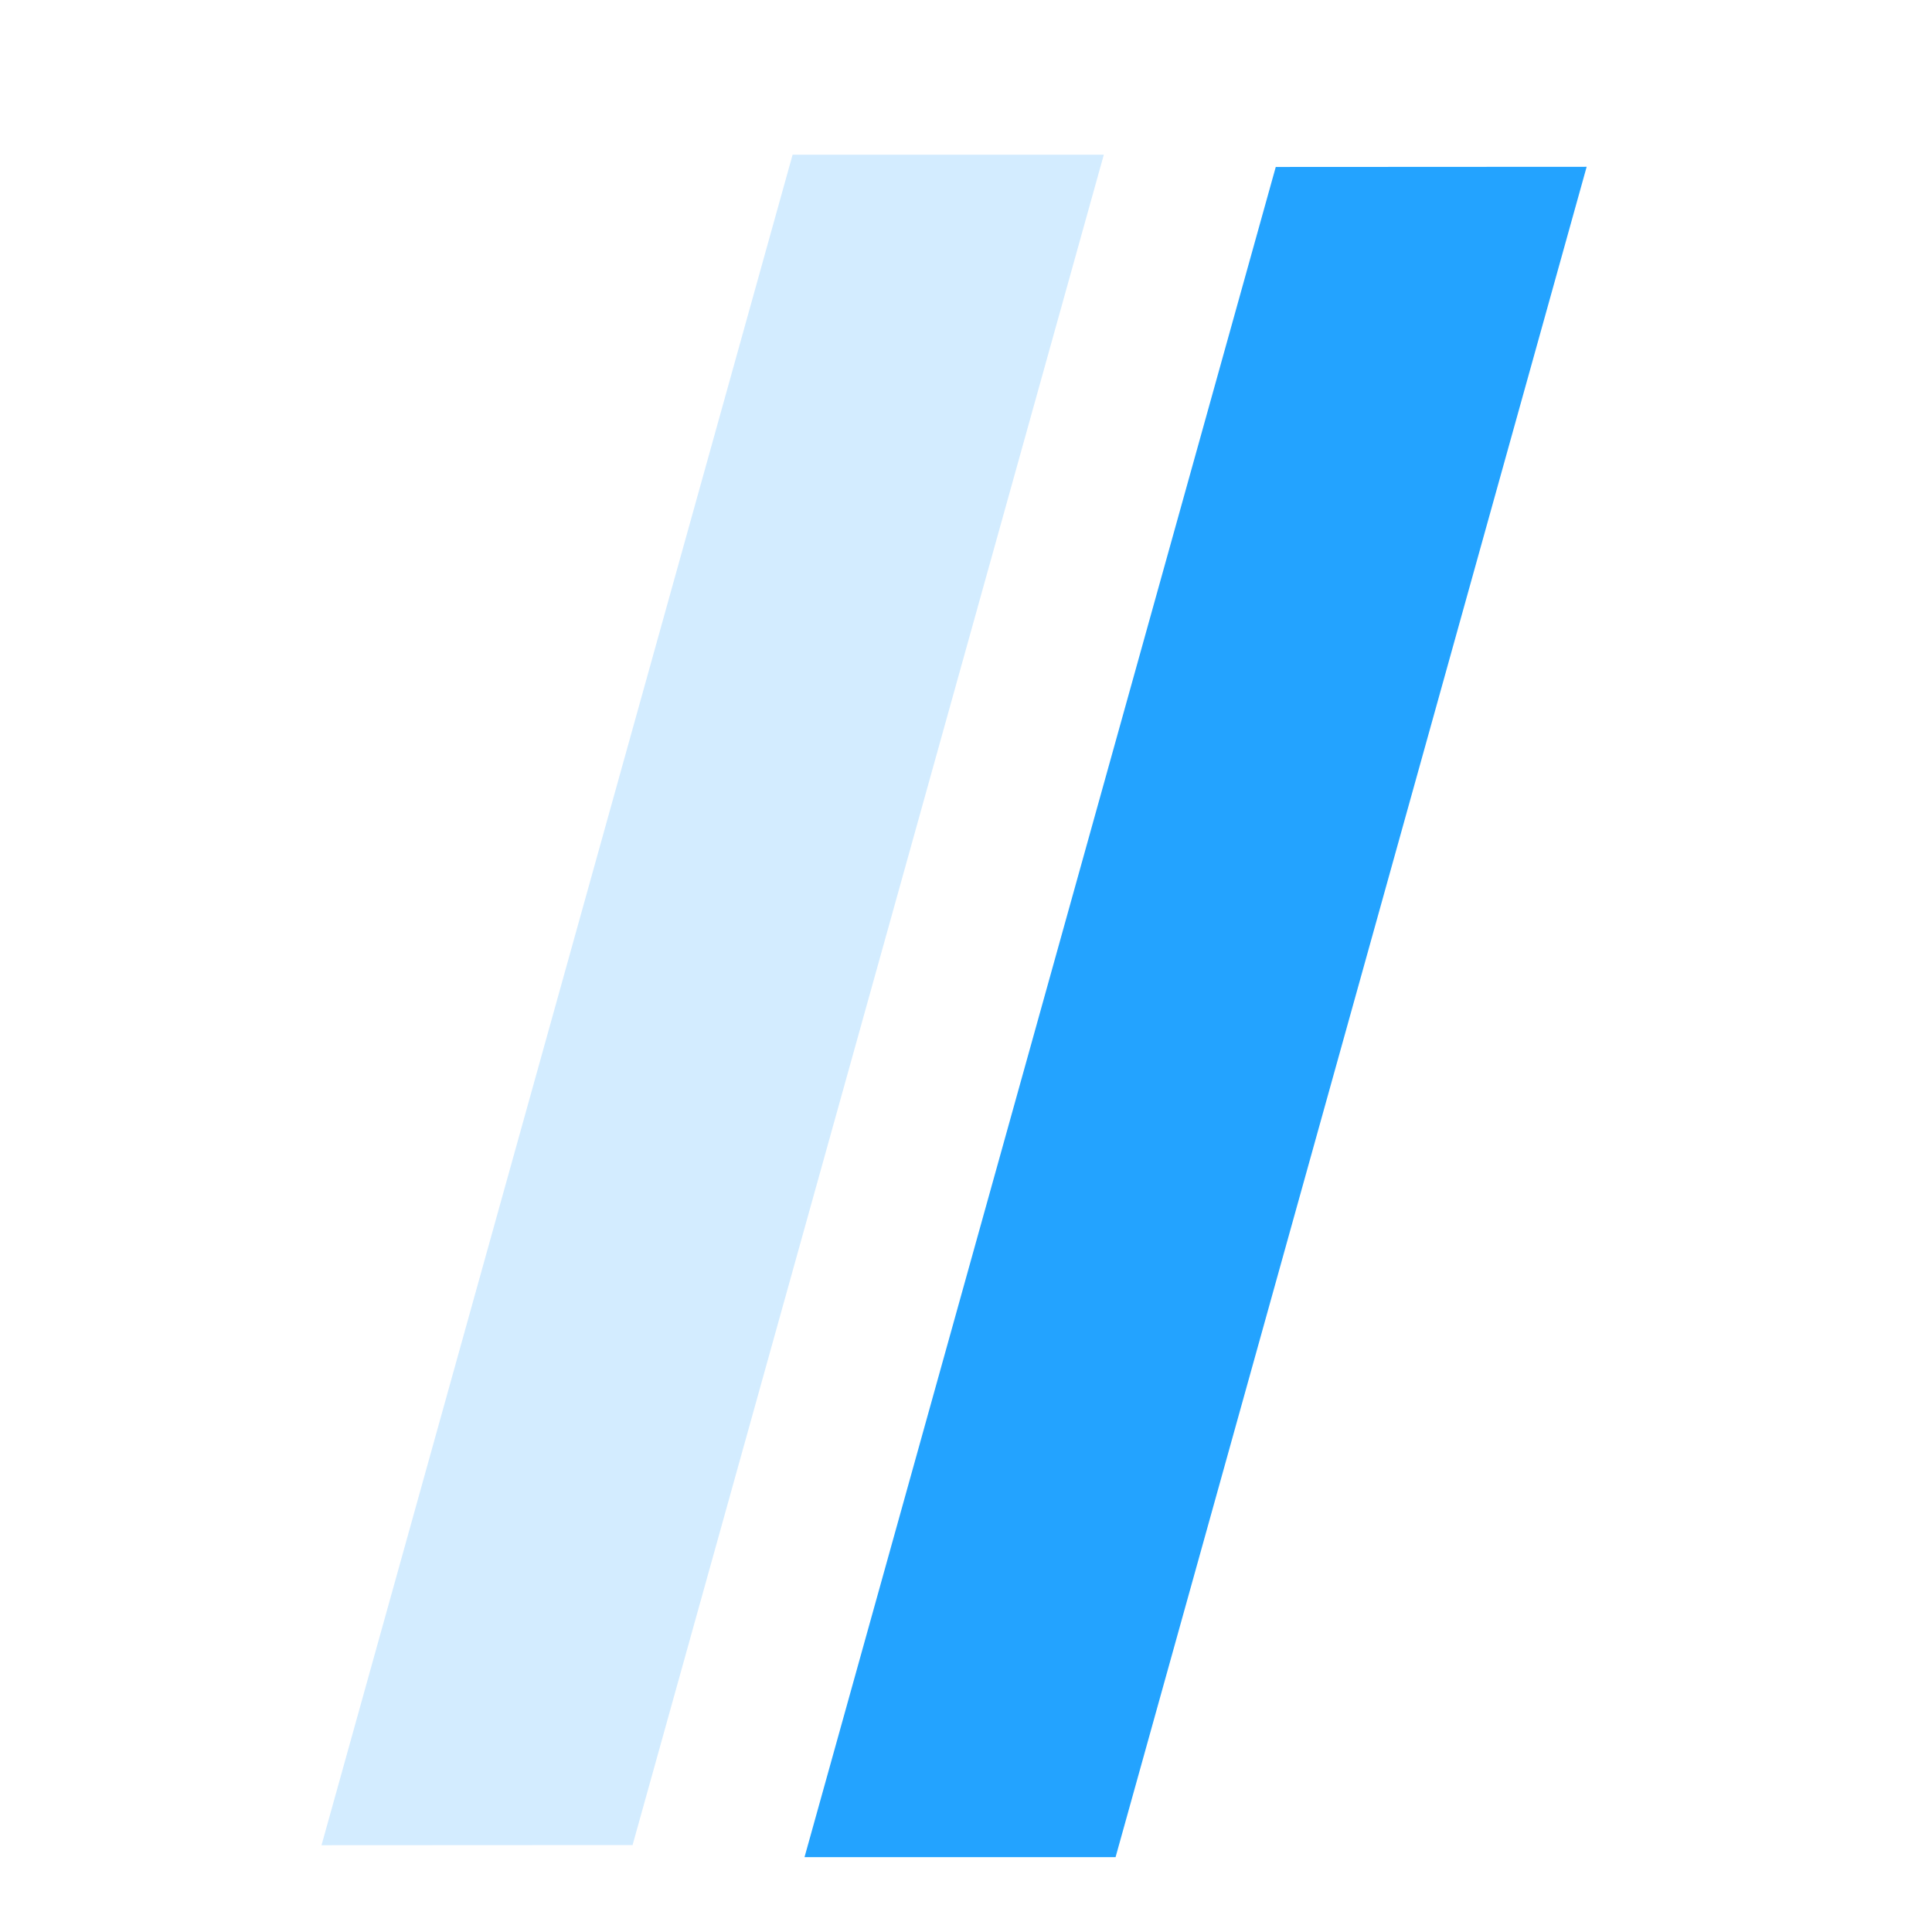
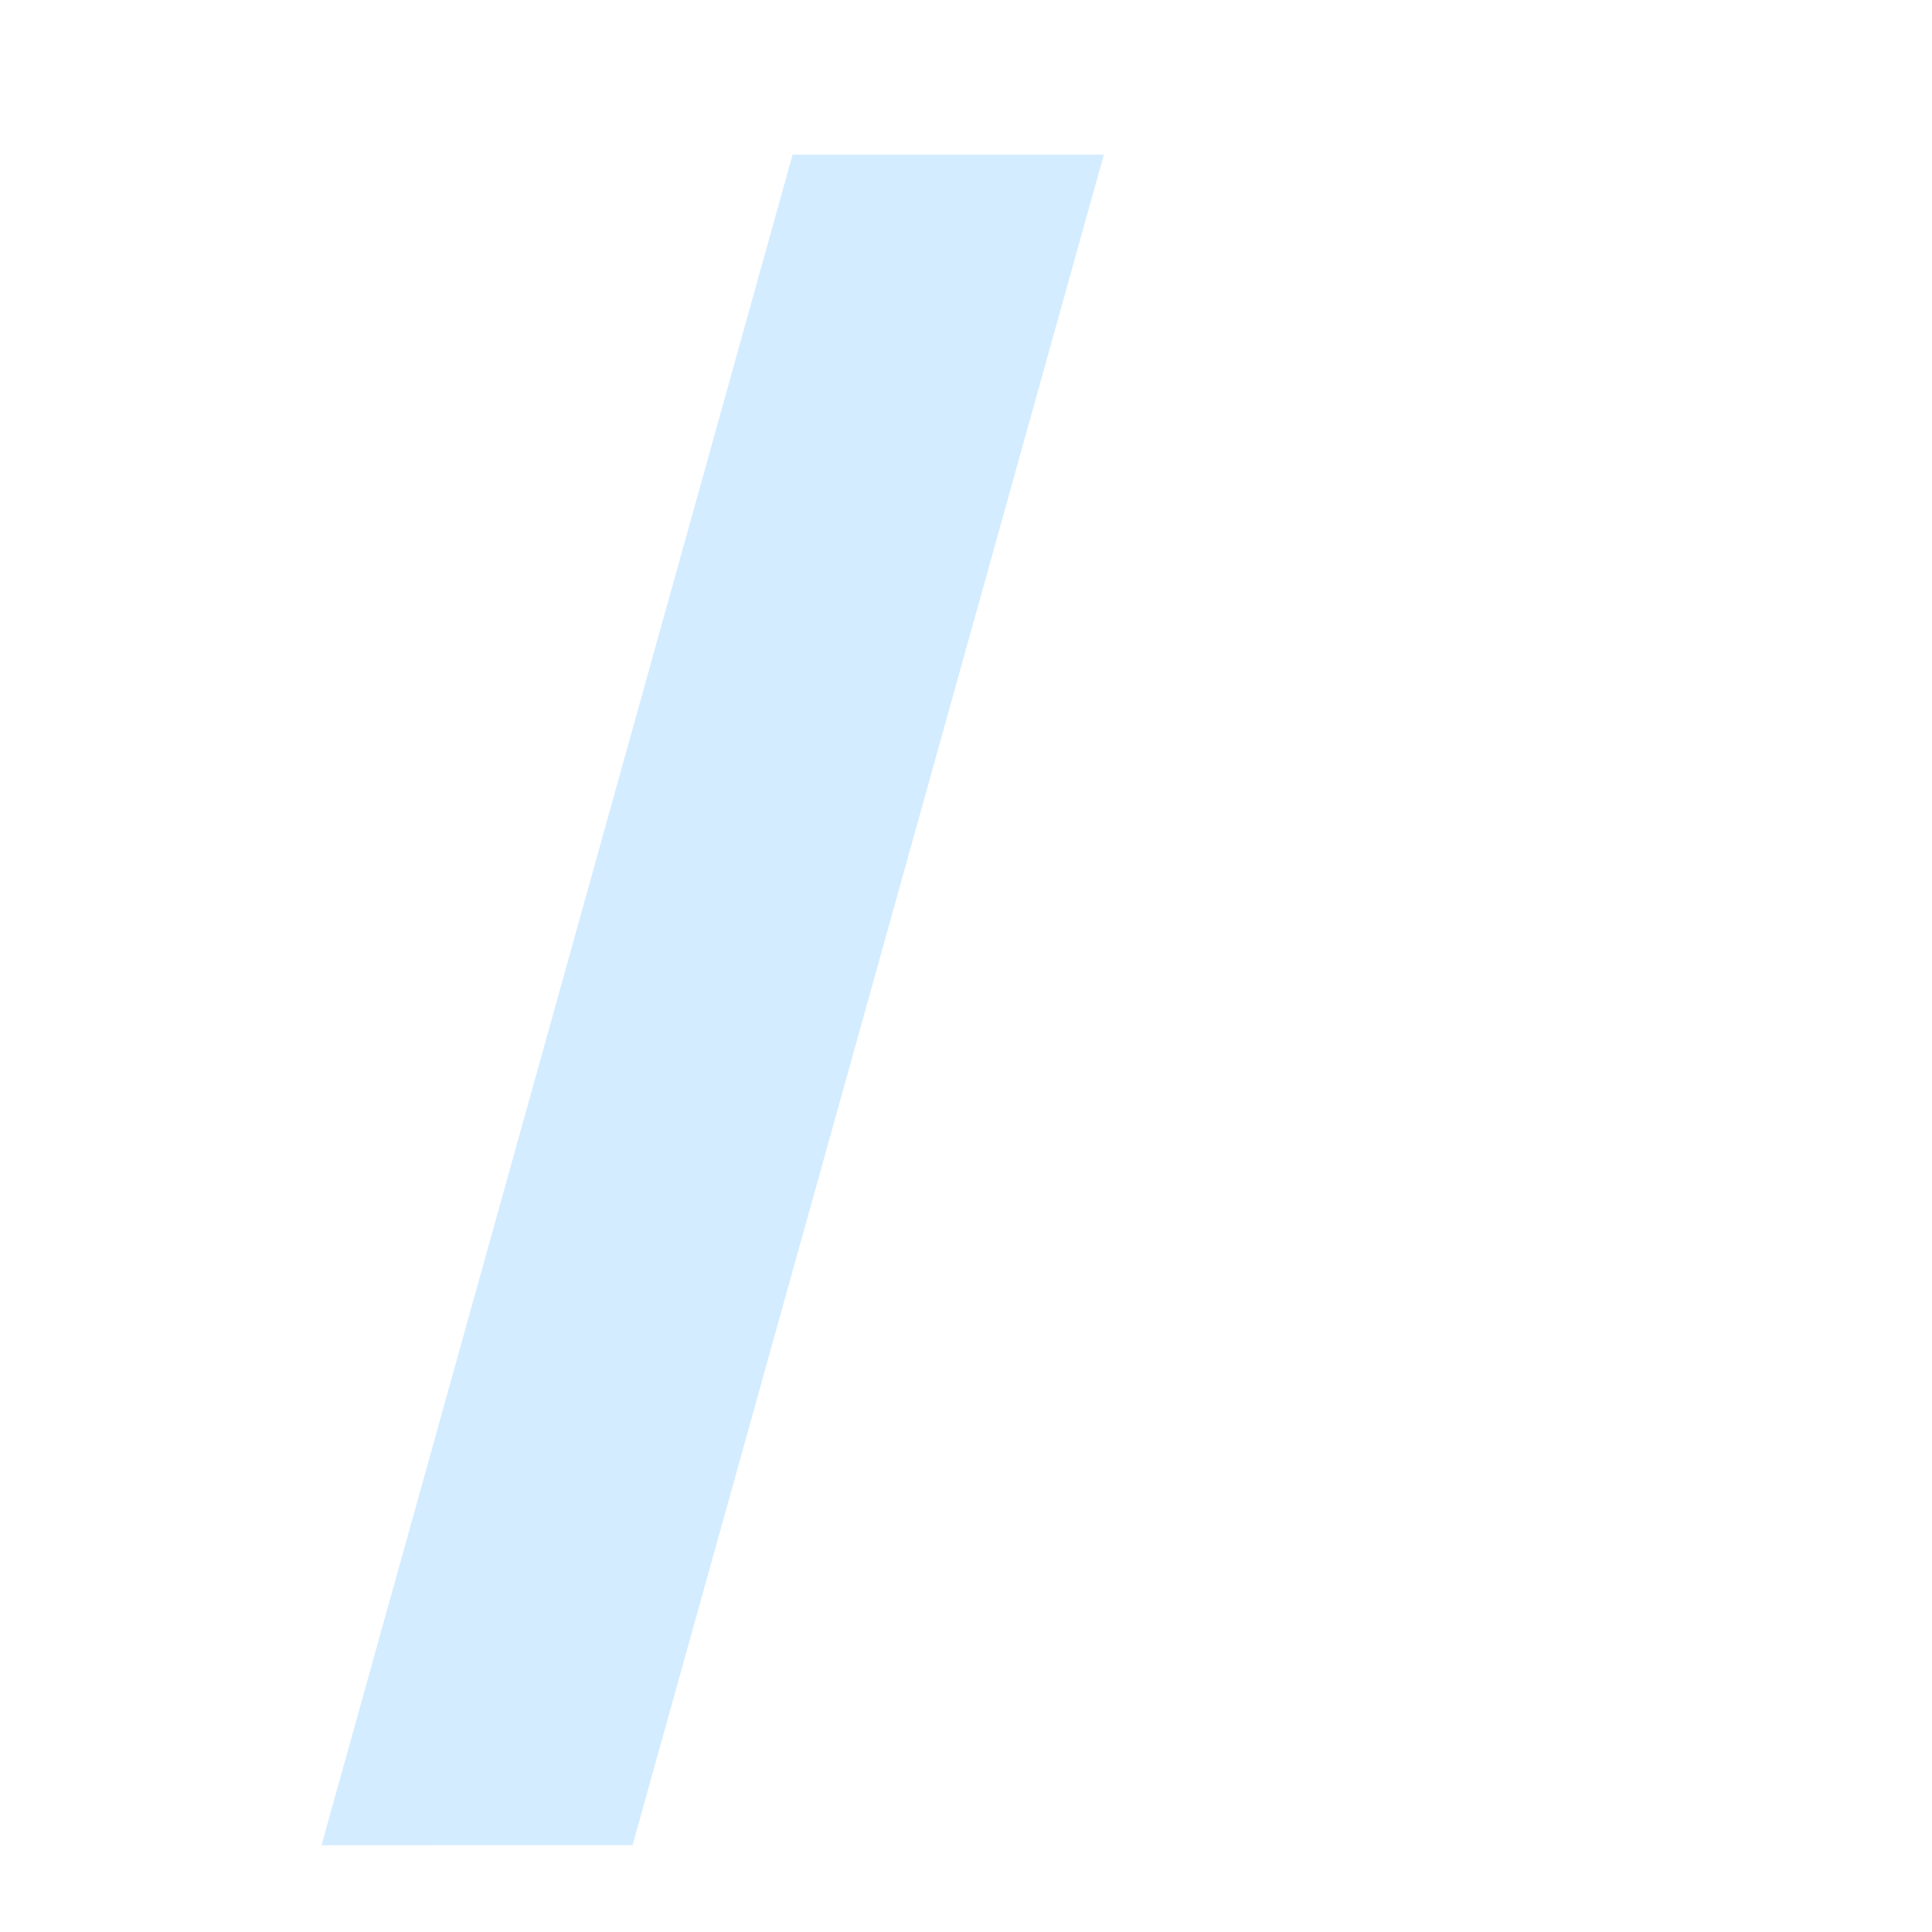
<svg xmlns="http://www.w3.org/2000/svg" width="12" height="12" viewBox="0 0 12 12" fill="none">
-   <path d="M7.924 1.037L9.855 1.036L6.929 11.535L4.997 11.535L7.924 1.037Z" fill="#23A3FF" />
  <path d="M4.923 0.961L6.856 0.961L3.929 11.46L1.997 11.461L4.923 0.961Z" fill="#23A3FF" fill-opacity="0.2" />
</svg>